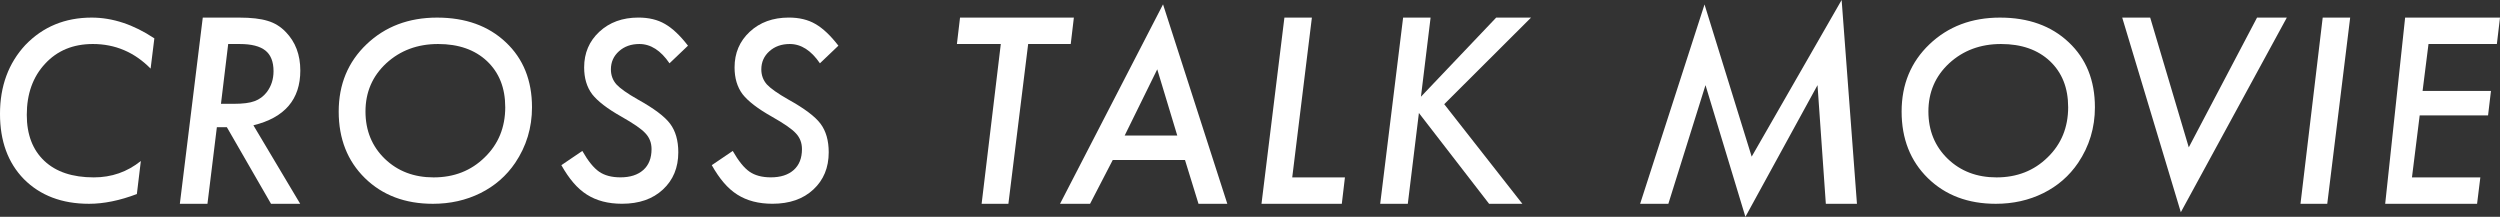
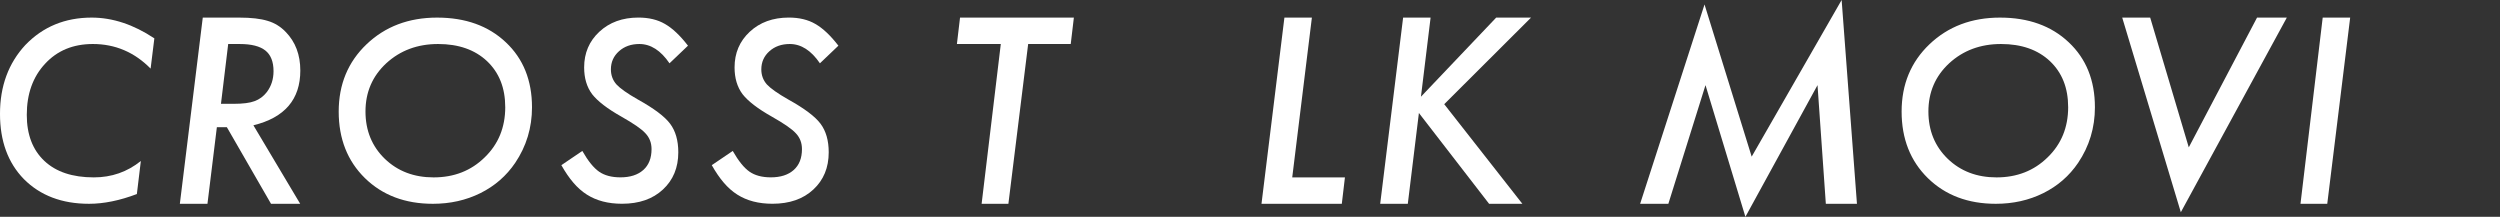
<svg xmlns="http://www.w3.org/2000/svg" id="b" viewBox="0 0 151.846 13.169">
  <rect x="0" y="0" width="151.846" height="13.169" fill="#333333" stroke="none" />
  <defs>
    <style>.d{fill:#fff;stroke-width:0px;}</style>
  </defs>
  <g id="c">
    <path class="d" d="M9.375,2.33l-.227,1.837c-.981-.996-2.151-1.494-3.508-1.494-1.196,0-2.163.399-2.9,1.198-.742.794-1.113,1.83-1.113,3.107,0,1.194.356,2.126,1.069,2.797.708.666,1.709.999,3.003.999,1.079,0,2.031-.332,2.856-.996l-.242,2.008c-1.04.395-2.009.592-2.908.592-1.641,0-2.959-.5-3.956-1.501-.966-.991-1.449-2.311-1.449-3.96,0-1.682.514-3.077,1.541-4.185,1.067-1.108,2.409-1.663,4.025-1.663,1.274,0,2.544.42,3.809,1.261Z" />
    <path class="d" d="M15.391,7.61l2.842,4.768h-1.772l-2.681-4.651h-.608l-.571,4.651h-1.677l1.392-11.309h2.219c.723,0,1.296.066,1.721.198.42.122.786.347,1.099.674.591.605.886,1.387.886,2.344,0,1.753-.95,2.861-2.849,3.325ZM13.86,2.673l-.439,3.633h.769c.566,0,.989-.054,1.267-.161.298-.107.547-.291.747-.549.273-.361.41-.786.41-1.274,0-.571-.165-.989-.494-1.252s-.848-.396-1.556-.396h-.703Z" />
    <path class="d" d="M32.313,6.516c0,1.24-.34,2.365-1.02,3.375-.539.794-1.244,1.407-2.114,1.839s-1.832.648-2.886.648c-1.686,0-3.061-.519-4.125-1.557-1.064-1.043-1.596-2.391-1.596-4.044,0-1.649.563-3.011,1.691-4.087,1.132-1.08,2.561-1.621,4.285-1.621s3.117.5,4.176,1.501c1.059.996,1.589,2.311,1.589,3.946ZM30.687,6.503c0-1.162-.369-2.092-1.106-2.79-.738-.693-1.728-1.04-2.972-1.04-1.249,0-2.299.39-3.149,1.171-.841.781-1.261,1.757-1.261,2.927,0,1.157.391,2.115,1.173,2.873.782.753,1.77,1.13,2.965,1.13,1.244,0,2.279-.406,3.105-1.219.831-.804,1.246-1.821,1.246-3.052Z" />
    <path class="d" d="M41.786,2.776l-1.121,1.069c-.532-.781-1.143-1.172-1.831-1.172-.498,0-.911.146-1.238.439s-.491.661-.491,1.102c0,.354.112.658.337.914.112.121.277.258.494.412s.489.323.817.509c.972.54,1.621,1.028,1.948,1.465.332.442.498,1.021.498,1.737,0,.93-.311,1.684-.933,2.26-.618.577-1.447.865-2.487.865-.84,0-1.55-.185-2.131-.555-.293-.185-.566-.426-.82-.722s-.498-.652-.732-1.067l1.274-.864c.347.61.686,1.03,1.018,1.26s.764.344,1.296.344c.591,0,1.053-.149,1.388-.446.334-.297.502-.72.502-1.269,0-.376-.122-.695-.366-.955-.122-.135-.304-.286-.546-.453s-.548-.355-.919-.565c-.85-.479-1.443-.934-1.78-1.366-.322-.432-.483-.974-.483-1.625,0-.869.306-1.589.919-2.161.618-.576,1.41-.865,2.377-.865.63,0,1.167.129,1.611.388.454.259.92.698,1.399,1.319Z" />
    <path class="d" d="M50.922,2.776l-1.121,1.069c-.532-.781-1.143-1.172-1.831-1.172-.498,0-.911.146-1.238.439s-.491.661-.491,1.102c0,.354.112.658.337.914.112.121.277.258.494.412s.489.323.817.509c.972.54,1.621,1.028,1.948,1.465.332.442.498,1.021.498,1.737,0,.93-.311,1.684-.933,2.26-.618.577-1.447.865-2.487.865-.84,0-1.55-.185-2.131-.555-.293-.185-.566-.426-.82-.722s-.498-.652-.732-1.067l1.274-.864c.347.61.686,1.03,1.018,1.26s.764.344,1.296.344c.591,0,1.053-.149,1.388-.446.334-.297.502-.72.502-1.269,0-.376-.122-.695-.366-.955-.122-.135-.304-.286-.546-.453s-.548-.355-.919-.565c-.85-.479-1.443-.934-1.78-1.366-.322-.432-.483-.974-.483-1.625,0-.869.306-1.589.919-2.161.618-.576,1.41-.865,2.377-.865.63,0,1.167.129,1.611.388.454.259.92.698,1.399,1.319Z" />
    <path class="d" d="M62.449,2.673l-1.201,9.705h-1.626l1.165-9.705h-2.666l.19-1.604h6.914l-.19,1.604h-2.585Z" />
-     <path class="d" d="M67.586,9.719l-1.377,2.659h-1.824L70.641.264l3.904,12.114h-1.75l-.82-2.659h-4.387ZM68.312,8.232h3.193l-1.216-4.021-1.978,4.021Z" />
    <path class="d" d="M79.682,1.069l-1.194,9.705h3.201l-.19,1.604h-4.878l1.392-11.309h1.67Z" />
    <path class="d" d="M86.892,1.069l-.586,4.805,4.57-4.805h2.117l-5.273,5.259,4.746,6.05h-2.021l-4.263-5.515-.674,5.515h-1.677l1.392-11.309h1.67Z" />
    <path class="d" d="M111.858,0l.93,12.378h-1.89l-.505-7.207-4.38,7.998-2.424-7.998-2.256,7.207h-1.714l3.911-12.107,2.864,9.243,5.464-9.514Z" />
    <path class="d" d="M127.242,6.516c0,1.24-.34,2.365-1.02,3.375-.539.794-1.244,1.407-2.114,1.839s-1.832.648-2.886.648c-1.686,0-3.061-.519-4.125-1.557-1.064-1.043-1.596-2.391-1.596-4.044,0-1.649.563-3.011,1.691-4.087,1.132-1.08,2.561-1.621,4.285-1.621s3.117.5,4.176,1.501c1.059.996,1.589,2.311,1.589,3.946ZM125.616,6.503c0-1.162-.369-2.092-1.106-2.79-.738-.693-1.728-1.04-2.972-1.04-1.249,0-2.299.39-3.149,1.171-.841.781-1.261,1.757-1.261,2.927,0,1.157.391,2.115,1.173,2.873.782.753,1.77,1.13,2.965,1.13,1.244,0,2.279-.406,3.105-1.219.831-.804,1.246-1.821,1.246-3.052Z" />
    <path class="d" d="M138.898,1.069l-6.438,11.821-3.56-11.821h1.699l2.344,7.881,4.146-7.881h1.809Z" />
    <path class="d" d="M142.746,1.069l-1.392,11.309h-1.626l1.349-11.309h1.668Z" />
-     <path class="d" d="M151.846,1.069l-.19,1.604h-4.153l-.359,2.849h4.153l-.176,1.487h-4.153l-.469,3.765h4.153l-.198,1.604h-5.581l1.211-11.309h5.761Z" />
  </g>
</svg>